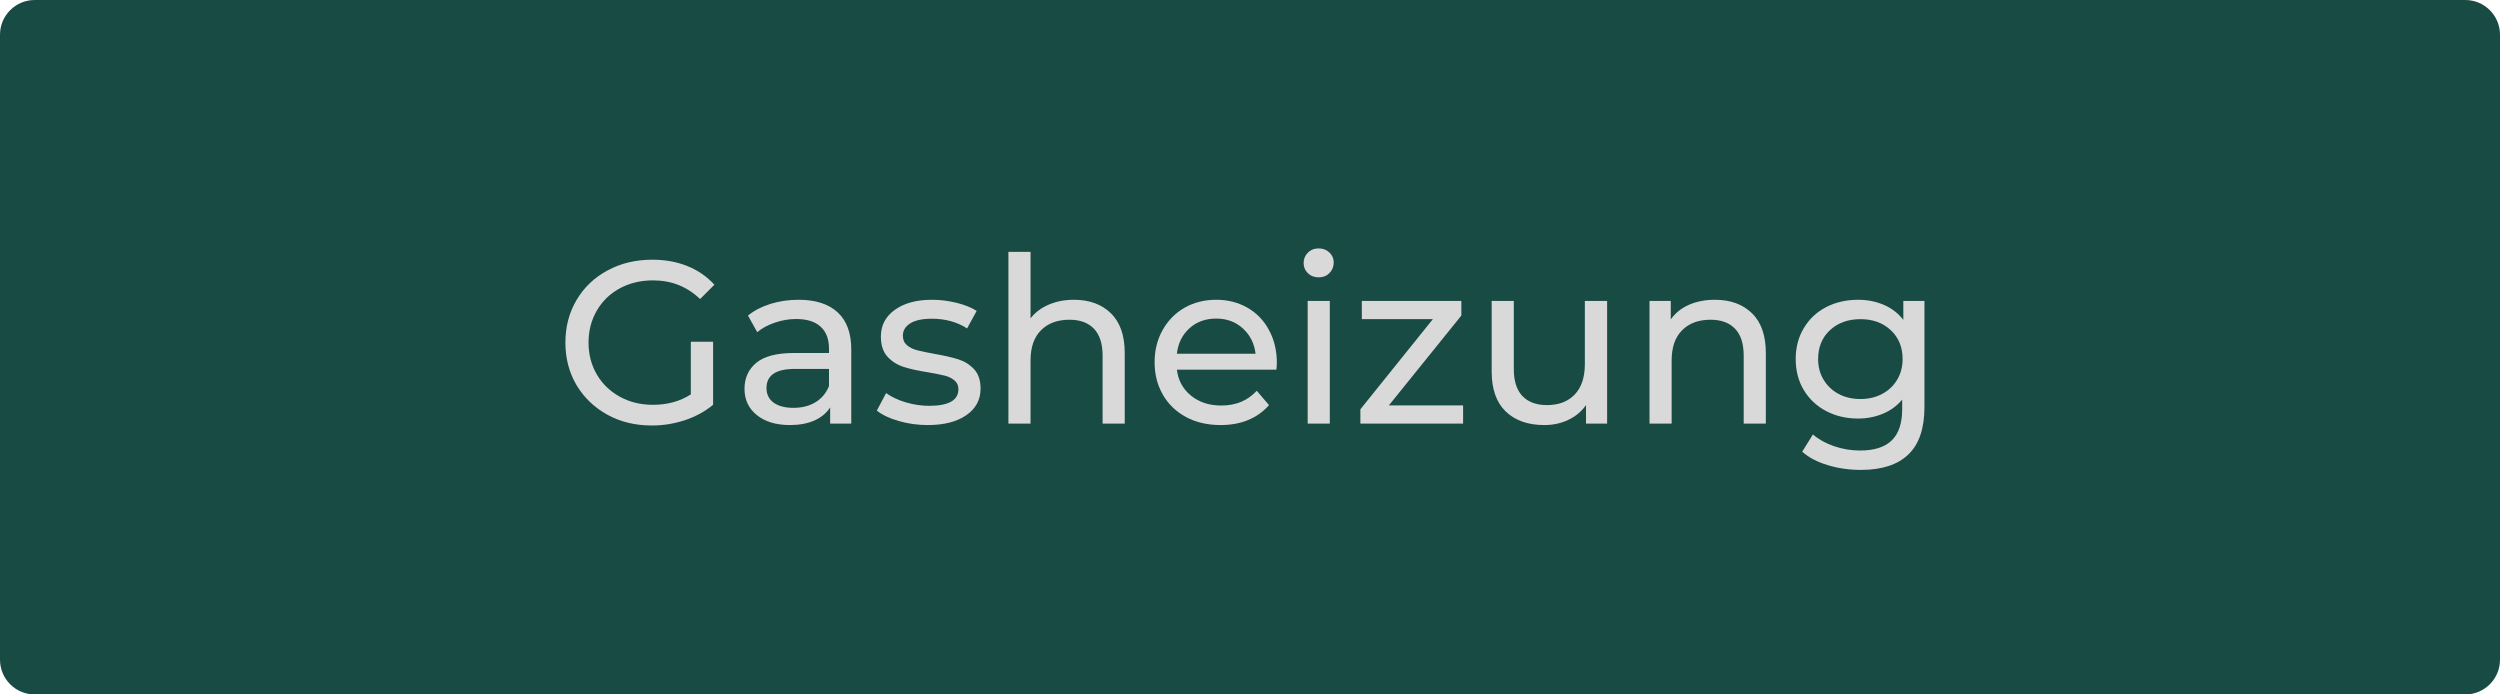
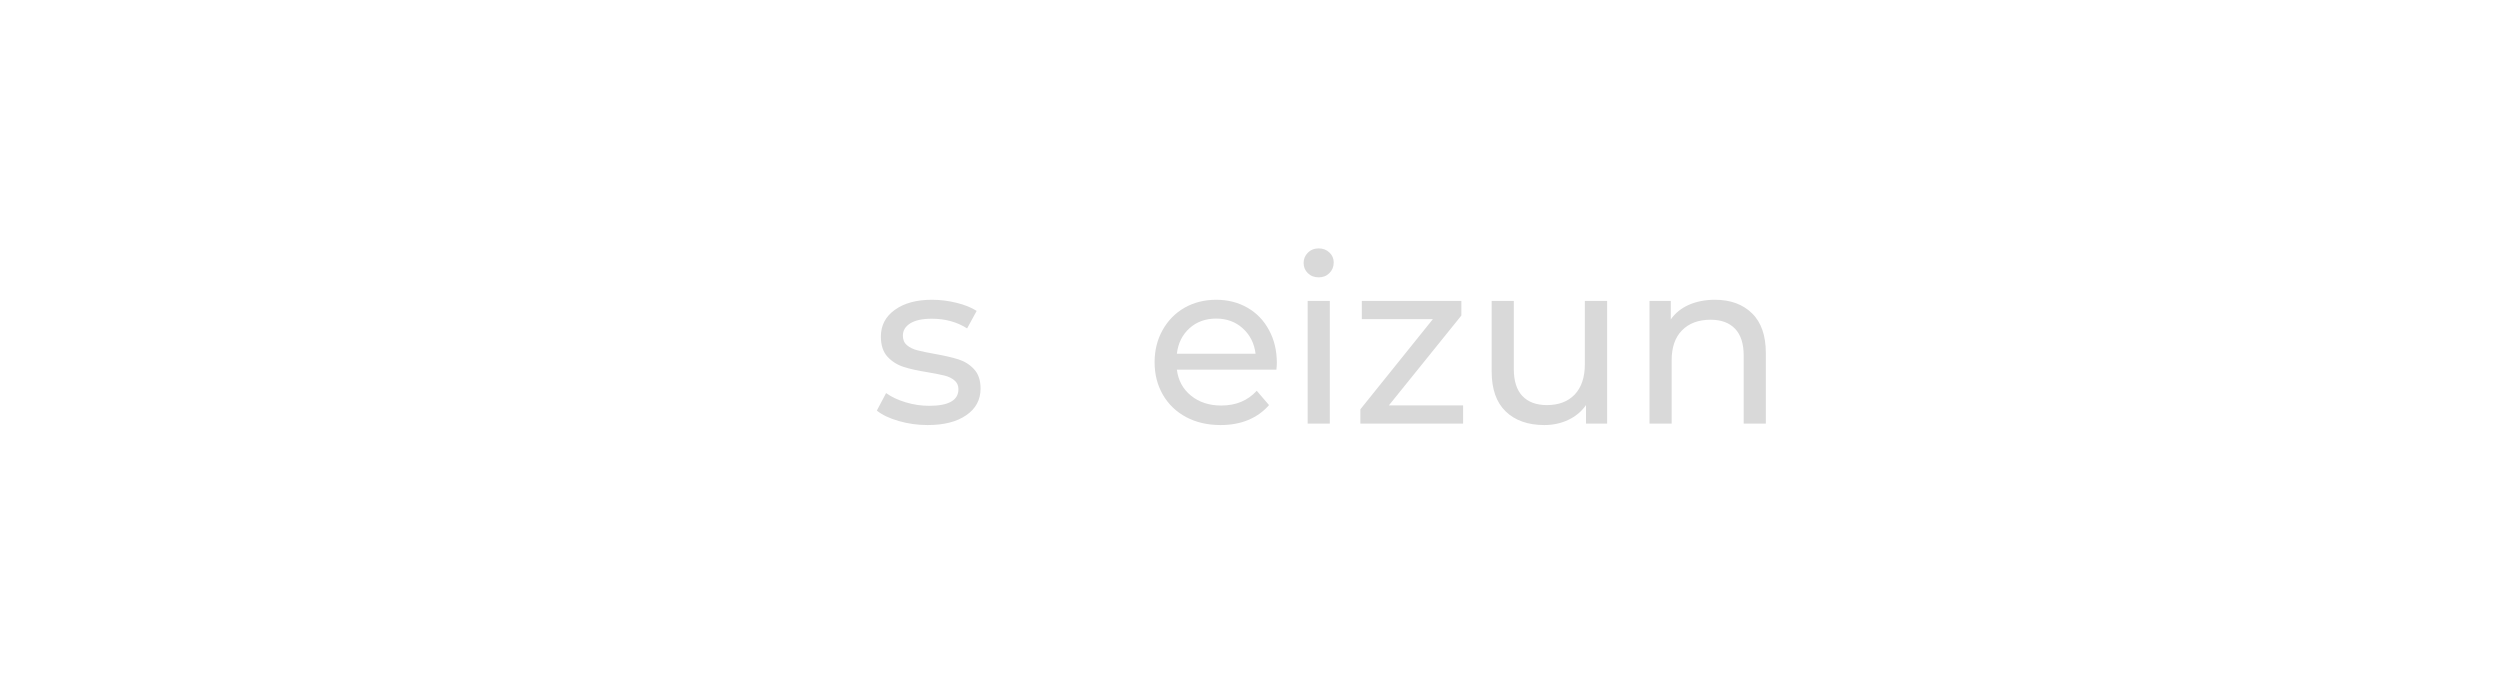
<svg xmlns="http://www.w3.org/2000/svg" width="360" zoomAndPan="magnify" viewBox="0 0 270 75" height="100" preserveAspectRatio="xMidYMid meet" version="1.0">
  <defs>
    <g />
    <clipPath id="7895a4dd98">
-       <path d="M 3.75 0 L 266.25 0 C 268.32 0 270 1.68 270 3.75 L 270 71.25 C 270 73.32 268.32 75 266.25 75 L 3.75 75 C 1.68 75 0 73.32 0 71.25 L 0 3.75 C 0 1.68 1.68 0 3.75 0 Z M 3.75 0 " clip-rule="nonzero" />
-     </clipPath>
+       </clipPath>
  </defs>
  <g clip-path="url(#7895a4dd98)">
    <rect x="-27" width="324" fill="#184b44" y="-7.5" height="90" fill-opacity="1" />
  </g>
  <g fill="#d9d9d9" fill-opacity="1">
    <g transform="translate(59.859, 45.75)">
      <g>
-         <path d="M 14.75 -8.844 L 17.156 -8.844 L 17.156 -2.031 C 16.281 -1.312 15.27 -0.758 14.125 -0.375 C 12.977 0.008 11.781 0.203 10.531 0.203 C 8.758 0.203 7.164 -0.18 5.75 -0.953 C 4.332 -1.734 3.219 -2.801 2.406 -4.156 C 1.602 -5.52 1.203 -7.051 1.203 -8.75 C 1.203 -10.445 1.602 -11.977 2.406 -13.344 C 3.219 -14.719 4.336 -15.785 5.766 -16.547 C 7.191 -17.316 8.797 -17.703 10.578 -17.703 C 11.973 -17.703 13.238 -17.473 14.375 -17.016 C 15.52 -16.555 16.492 -15.883 17.297 -15 L 15.75 -13.453 C 14.352 -14.797 12.66 -15.469 10.672 -15.469 C 9.336 -15.469 8.141 -15.18 7.078 -14.609 C 6.023 -14.035 5.195 -13.234 4.594 -12.203 C 4 -11.18 3.703 -10.031 3.703 -8.75 C 3.703 -7.477 4 -6.332 4.594 -5.312 C 5.195 -4.289 6.023 -3.488 7.078 -2.906 C 8.141 -2.32 9.332 -2.031 10.656 -2.031 C 12.219 -2.031 13.582 -2.406 14.75 -3.156 Z M 14.75 -8.844 " />
-       </g>
+         </g>
    </g>
  </g>
  <g fill="#d9d9d9" fill-opacity="1">
    <g transform="translate(79.156, 45.75)">
      <g>
-         <path d="M 7.094 -13.375 C 8.926 -13.375 10.332 -12.922 11.312 -12.016 C 12.289 -11.117 12.781 -9.781 12.781 -8 L 12.781 0 L 10.5 0 L 10.5 -1.75 C 10.102 -1.133 9.531 -0.66 8.781 -0.328 C 8.039 -0.004 7.164 0.156 6.156 0.156 C 4.664 0.156 3.473 -0.203 2.578 -0.922 C 1.691 -1.641 1.25 -2.582 1.25 -3.75 C 1.25 -4.914 1.672 -5.852 2.516 -6.562 C 3.367 -7.27 4.723 -7.625 6.578 -7.625 L 10.375 -7.625 L 10.375 -8.094 C 10.375 -9.133 10.07 -9.926 9.469 -10.469 C 8.875 -11.02 7.992 -11.297 6.828 -11.297 C 6.047 -11.297 5.281 -11.164 4.531 -10.906 C 3.781 -10.656 3.145 -10.312 2.625 -9.875 L 1.625 -11.672 C 2.312 -12.223 3.129 -12.645 4.078 -12.938 C 5.023 -13.227 6.031 -13.375 7.094 -13.375 Z M 6.547 -1.703 C 7.461 -1.703 8.254 -1.906 8.922 -2.312 C 9.586 -2.719 10.07 -3.297 10.375 -4.047 L 10.375 -5.906 L 6.672 -5.906 C 4.641 -5.906 3.625 -5.219 3.625 -3.844 C 3.625 -3.176 3.879 -2.648 4.391 -2.266 C 4.91 -1.891 5.629 -1.703 6.547 -1.703 Z M 6.547 -1.703 " />
-       </g>
+         </g>
    </g>
  </g>
  <g fill="#d9d9d9" fill-opacity="1">
    <g transform="translate(94.104, 45.75)">
      <g>
        <path d="M 6.078 0.156 C 4.992 0.156 3.953 0.008 2.953 -0.281 C 1.953 -0.57 1.164 -0.945 0.594 -1.406 L 1.594 -3.297 C 2.176 -2.879 2.883 -2.547 3.719 -2.297 C 4.551 -2.047 5.395 -1.922 6.25 -1.922 C 8.352 -1.922 9.406 -2.52 9.406 -3.719 C 9.406 -4.125 9.258 -4.441 8.969 -4.672 C 8.688 -4.91 8.332 -5.082 7.906 -5.188 C 7.488 -5.289 6.883 -5.41 6.094 -5.547 C 5.031 -5.711 4.16 -5.906 3.484 -6.125 C 2.805 -6.344 2.227 -6.707 1.75 -7.219 C 1.27 -7.738 1.031 -8.469 1.031 -9.406 C 1.031 -10.602 1.531 -11.562 2.531 -12.281 C 3.531 -13.008 4.867 -13.375 6.547 -13.375 C 7.43 -13.375 8.316 -13.266 9.203 -13.047 C 10.086 -12.828 10.812 -12.535 11.375 -12.172 L 10.344 -10.281 C 9.258 -10.977 7.988 -11.328 6.531 -11.328 C 5.508 -11.328 4.734 -11.16 4.203 -10.828 C 3.672 -10.492 3.406 -10.051 3.406 -9.5 C 3.406 -9.062 3.551 -8.719 3.844 -8.469 C 4.145 -8.219 4.516 -8.035 4.953 -7.922 C 5.398 -7.805 6.023 -7.676 6.828 -7.531 C 7.891 -7.344 8.75 -7.145 9.406 -6.938 C 10.07 -6.727 10.633 -6.375 11.094 -5.875 C 11.562 -5.375 11.797 -4.676 11.797 -3.781 C 11.797 -2.57 11.281 -1.613 10.25 -0.906 C 9.227 -0.195 7.836 0.156 6.078 0.156 Z M 6.078 0.156 " />
      </g>
    </g>
  </g>
  <g fill="#d9d9d9" fill-opacity="1">
    <g transform="translate(106.627, 45.75)">
      <g>
-         <path d="M 9.344 -13.375 C 11.031 -13.375 12.367 -12.883 13.359 -11.906 C 14.348 -10.938 14.844 -9.508 14.844 -7.625 L 14.844 0 L 12.453 0 L 12.453 -7.344 C 12.453 -8.633 12.141 -9.602 11.516 -10.25 C 10.898 -10.895 10.02 -11.219 8.875 -11.219 C 7.57 -11.219 6.547 -10.836 5.797 -10.078 C 5.047 -9.328 4.672 -8.242 4.672 -6.828 L 4.672 0 L 2.281 0 L 2.281 -18.547 L 4.672 -18.547 L 4.672 -11.375 C 5.172 -12.008 5.82 -12.5 6.625 -12.844 C 7.438 -13.195 8.344 -13.375 9.344 -13.375 Z M 9.344 -13.375 " />
-       </g>
+         </g>
    </g>
  </g>
  <g fill="#d9d9d9" fill-opacity="1">
    <g transform="translate(123.649, 45.75)">
      <g>
        <path d="M 14.25 -6.547 C 14.25 -6.367 14.234 -6.129 14.203 -5.828 L 3.453 -5.828 C 3.598 -4.66 4.109 -3.723 4.984 -3.016 C 5.859 -2.305 6.945 -1.953 8.25 -1.953 C 9.832 -1.953 11.109 -2.484 12.078 -3.547 L 13.406 -2 C 12.801 -1.301 12.051 -0.766 11.156 -0.391 C 10.27 -0.023 9.273 0.156 8.172 0.156 C 6.773 0.156 5.535 -0.129 4.453 -0.703 C 3.367 -1.285 2.531 -2.094 1.938 -3.125 C 1.344 -4.156 1.047 -5.32 1.047 -6.625 C 1.047 -7.906 1.332 -9.062 1.906 -10.094 C 2.488 -11.133 3.281 -11.941 4.281 -12.516 C 5.289 -13.086 6.43 -13.375 7.703 -13.375 C 8.961 -13.375 10.086 -13.086 11.078 -12.516 C 12.078 -11.941 12.852 -11.133 13.406 -10.094 C 13.969 -9.062 14.25 -7.879 14.25 -6.547 Z M 7.703 -11.344 C 6.547 -11.344 5.582 -10.992 4.812 -10.297 C 4.039 -9.598 3.586 -8.68 3.453 -7.547 L 11.953 -7.547 C 11.816 -8.66 11.359 -9.57 10.578 -10.281 C 9.805 -10.988 8.848 -11.344 7.703 -11.344 Z M 7.703 -11.344 " />
      </g>
    </g>
  </g>
  <g fill="#d9d9d9" fill-opacity="1">
    <g transform="translate(138.947, 45.75)">
      <g>
        <path d="M 2.281 -13.25 L 4.672 -13.25 L 4.672 0 L 2.281 0 Z M 3.469 -15.797 C 3 -15.797 2.609 -15.945 2.297 -16.25 C 1.992 -16.551 1.844 -16.914 1.844 -17.344 C 1.844 -17.781 1.992 -18.148 2.297 -18.453 C 2.609 -18.766 3 -18.922 3.469 -18.922 C 3.938 -18.922 4.32 -18.773 4.625 -18.484 C 4.938 -18.191 5.094 -17.832 5.094 -17.406 C 5.094 -16.945 4.938 -16.562 4.625 -16.25 C 4.32 -15.945 3.938 -15.797 3.469 -15.797 Z M 3.469 -15.797 " />
      </g>
    </g>
  </g>
  <g fill="#d9d9d9" fill-opacity="1">
    <g transform="translate(145.921, 45.75)">
      <g>
        <path d="M 12.094 -1.969 L 12.094 0 L 1 0 L 1 -1.547 L 8.828 -11.281 L 1.156 -11.281 L 1.156 -13.25 L 11.906 -13.25 L 11.906 -11.672 L 4.078 -1.969 Z M 12.094 -1.969 " />
      </g>
    </g>
  </g>
  <g fill="#d9d9d9" fill-opacity="1">
    <g transform="translate(158.944, 45.75)">
      <g>
        <path d="M 14.625 -13.25 L 14.625 0 L 12.344 0 L 12.344 -2 C 11.863 -1.312 11.227 -0.781 10.438 -0.406 C 9.645 -0.031 8.781 0.156 7.844 0.156 C 6.082 0.156 4.691 -0.332 3.672 -1.312 C 2.66 -2.289 2.156 -3.727 2.156 -5.625 L 2.156 -13.25 L 4.547 -13.25 L 4.547 -5.906 C 4.547 -4.613 4.852 -3.641 5.469 -2.984 C 6.094 -2.328 6.977 -2 8.125 -2 C 9.395 -2 10.395 -2.379 11.125 -3.141 C 11.852 -3.91 12.219 -5 12.219 -6.406 L 12.219 -13.25 Z M 14.625 -13.25 " />
      </g>
    </g>
  </g>
  <g fill="#d9d9d9" fill-opacity="1">
    <g transform="translate(175.866, 45.75)">
      <g>
        <path d="M 9.344 -13.375 C 11.031 -13.375 12.367 -12.883 13.359 -11.906 C 14.348 -10.938 14.844 -9.508 14.844 -7.625 L 14.844 0 L 12.453 0 L 12.453 -7.344 C 12.453 -8.633 12.141 -9.602 11.516 -10.25 C 10.898 -10.895 10.02 -11.219 8.875 -11.219 C 7.57 -11.219 6.547 -10.836 5.797 -10.078 C 5.047 -9.328 4.672 -8.242 4.672 -6.828 L 4.672 0 L 2.281 0 L 2.281 -13.25 L 4.578 -13.25 L 4.578 -11.25 C 5.055 -11.938 5.707 -12.461 6.531 -12.828 C 7.363 -13.191 8.301 -13.375 9.344 -13.375 Z M 9.344 -13.375 " />
      </g>
    </g>
  </g>
  <g fill="#d9d9d9" fill-opacity="1">
    <g transform="translate(192.888, 45.75)">
      <g>
-         <path d="M 14.953 -13.25 L 14.953 -1.797 C 14.953 0.516 14.375 2.223 13.219 3.328 C 12.07 4.441 10.359 5 8.078 5 C 6.828 5 5.633 4.828 4.5 4.484 C 3.363 4.141 2.445 3.656 1.75 3.031 L 2.906 1.172 C 3.52 1.703 4.281 2.125 5.188 2.438 C 6.094 2.75 7.031 2.906 8 2.906 C 9.551 2.906 10.695 2.535 11.438 1.797 C 12.176 1.066 12.547 -0.047 12.547 -1.547 L 12.547 -2.594 C 11.984 -1.914 11.285 -1.406 10.453 -1.062 C 9.629 -0.719 8.738 -0.547 7.781 -0.547 C 6.508 -0.547 5.359 -0.816 4.328 -1.359 C 3.305 -1.898 2.504 -2.656 1.922 -3.625 C 1.336 -4.602 1.047 -5.719 1.047 -6.969 C 1.047 -8.219 1.336 -9.332 1.922 -10.312 C 2.504 -11.289 3.305 -12.047 4.328 -12.578 C 5.359 -13.109 6.508 -13.375 7.781 -13.375 C 8.781 -13.375 9.707 -13.191 10.562 -12.828 C 11.414 -12.461 12.117 -11.922 12.672 -11.203 L 12.672 -13.25 Z M 8.047 -2.656 C 8.91 -2.656 9.688 -2.836 10.375 -3.203 C 11.07 -3.566 11.613 -4.078 12 -4.734 C 12.395 -5.391 12.594 -6.133 12.594 -6.969 C 12.594 -8.258 12.164 -9.301 11.312 -10.094 C 10.469 -10.883 9.379 -11.281 8.047 -11.281 C 6.703 -11.281 5.602 -10.883 4.75 -10.094 C 3.895 -9.301 3.469 -8.258 3.469 -6.969 C 3.469 -6.133 3.664 -5.391 4.062 -4.734 C 4.457 -4.078 5 -3.566 5.688 -3.203 C 6.375 -2.836 7.16 -2.656 8.047 -2.656 Z M 8.047 -2.656 " />
-       </g>
+         </g>
    </g>
  </g>
</svg>